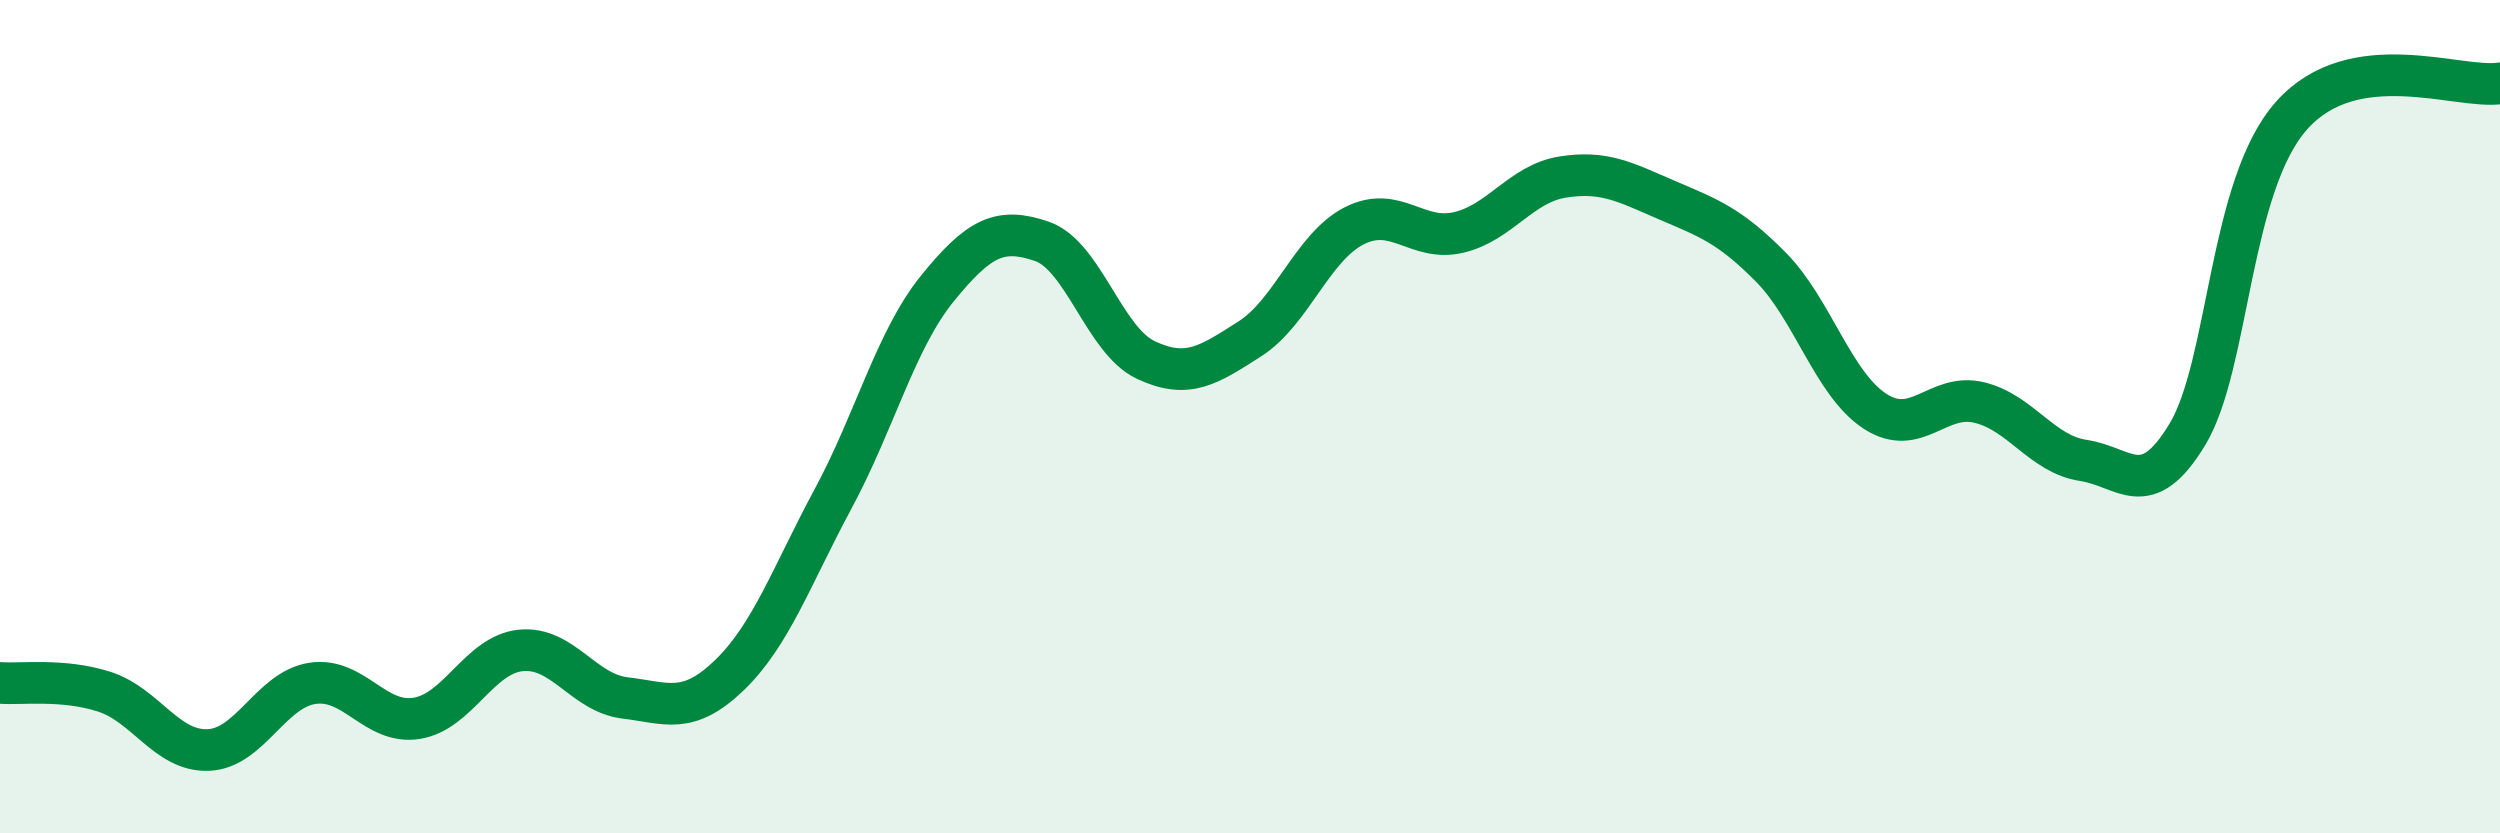
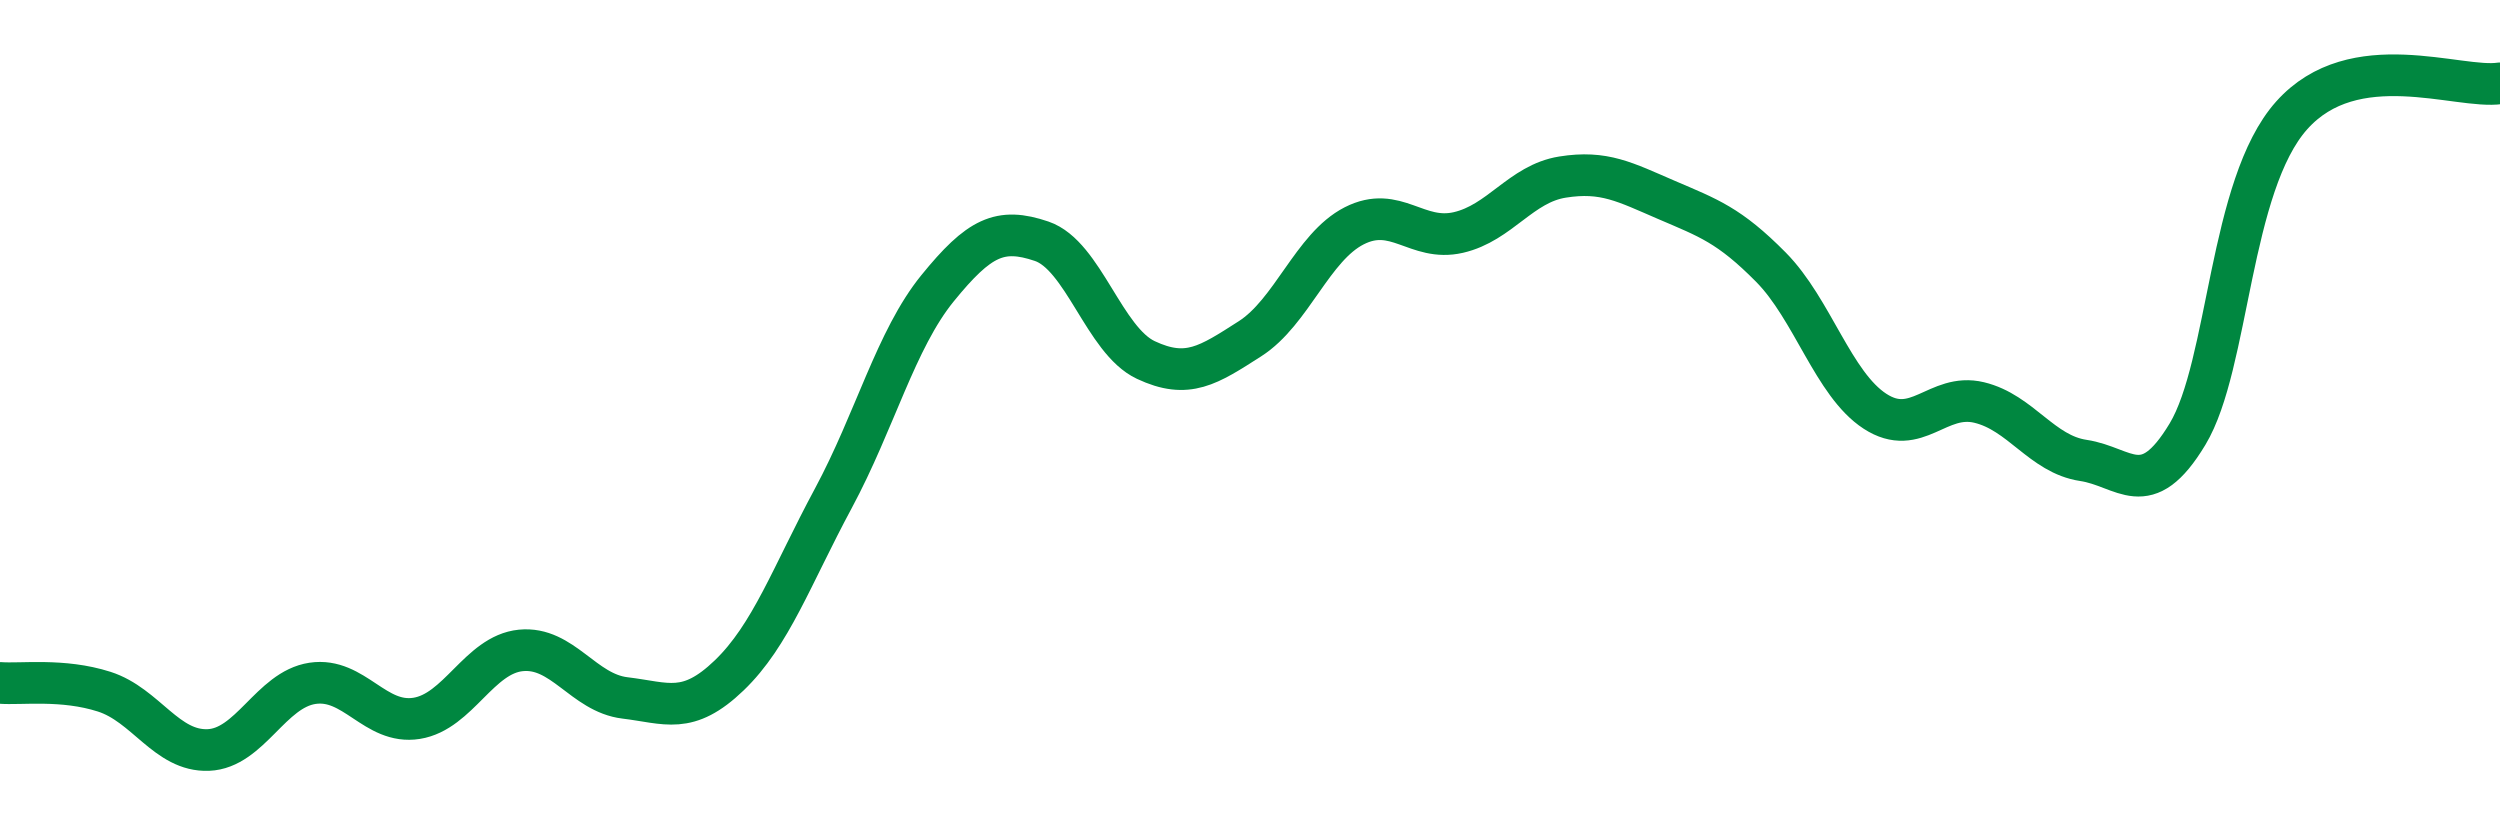
<svg xmlns="http://www.w3.org/2000/svg" width="60" height="20" viewBox="0 0 60 20">
-   <path d="M 0,16.39 C 0.5,16.43 1.5,16.28 2.5,16.6 C 3.5,16.92 4,18.04 5,18 C 6,17.96 6.5,16.55 7.5,16.4 C 8.5,16.25 9,17.4 10,17.24 C 11,17.08 11.5,15.71 12.5,15.61 C 13.5,15.51 14,16.63 15,16.75 C 16,16.87 16.5,17.17 17.5,16.21 C 18.5,15.25 19,13.82 20,11.96 C 21,10.1 21.5,8.15 22.5,6.92 C 23.5,5.69 24,5.45 25,5.79 C 26,6.13 26.5,8.17 27.5,8.64 C 28.5,9.11 29,8.77 30,8.13 C 31,7.49 31.5,5.93 32.5,5.42 C 33.5,4.91 34,5.81 35,5.58 C 36,5.35 36.5,4.41 37.5,4.25 C 38.5,4.09 39,4.37 40,4.8 C 41,5.23 41.5,5.4 42.5,6.41 C 43.5,7.42 44,9.22 45,9.87 C 46,10.52 46.5,9.42 47.5,9.66 C 48.5,9.9 49,10.9 50,11.05 C 51,11.2 51.5,12.08 52.5,10.42 C 53.5,8.76 53.5,4.45 55,2.77 C 56.5,1.09 59,2.15 60,2L60 20L0 20Z" fill="#008740" opacity="0.1" stroke-linecap="round" stroke-linejoin="round" />
  <path d="M 0,16.39 C 0.5,16.43 1.5,16.28 2.5,16.6 C 3.5,16.92 4,18.04 5,18 C 6,17.96 6.5,16.55 7.5,16.4 C 8.5,16.25 9,17.4 10,17.24 C 11,17.08 11.5,15.71 12.5,15.61 C 13.5,15.51 14,16.63 15,16.75 C 16,16.87 16.5,17.17 17.5,16.21 C 18.5,15.25 19,13.82 20,11.96 C 21,10.1 21.5,8.15 22.5,6.92 C 23.5,5.69 24,5.45 25,5.79 C 26,6.13 26.5,8.17 27.5,8.64 C 28.5,9.11 29,8.77 30,8.13 C 31,7.49 31.5,5.93 32.5,5.42 C 33.5,4.91 34,5.81 35,5.58 C 36,5.35 36.5,4.41 37.5,4.25 C 38.5,4.09 39,4.37 40,4.8 C 41,5.23 41.5,5.4 42.5,6.41 C 43.5,7.42 44,9.22 45,9.87 C 46,10.52 46.5,9.42 47.5,9.66 C 48.5,9.9 49,10.9 50,11.05 C 51,11.2 51.5,12.08 52.5,10.42 C 53.5,8.76 53.5,4.45 55,2.77 C 56.5,1.09 59,2.15 60,2" stroke="#008740" stroke-width="1" fill="none" stroke-linecap="round" stroke-linejoin="round" />
</svg>